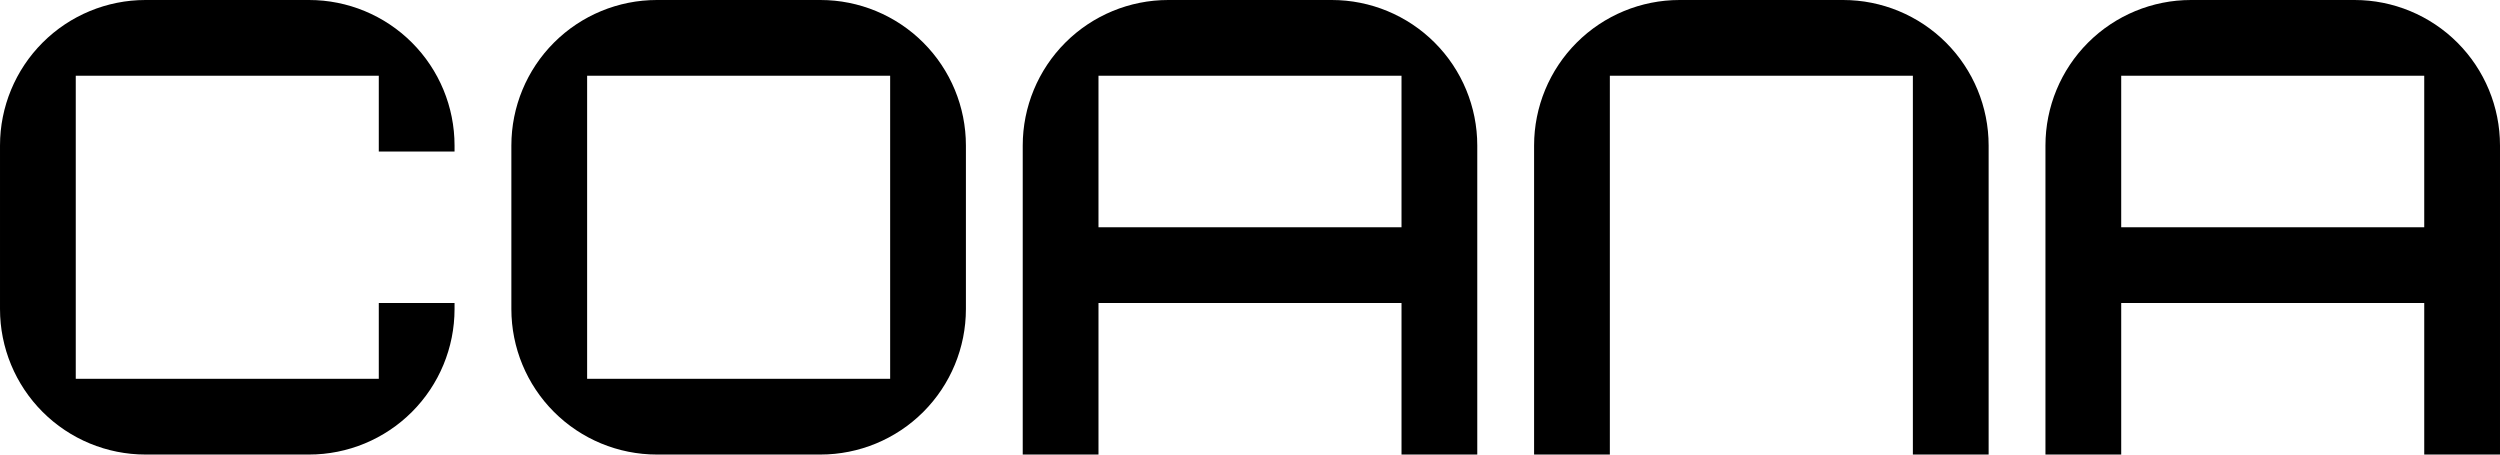
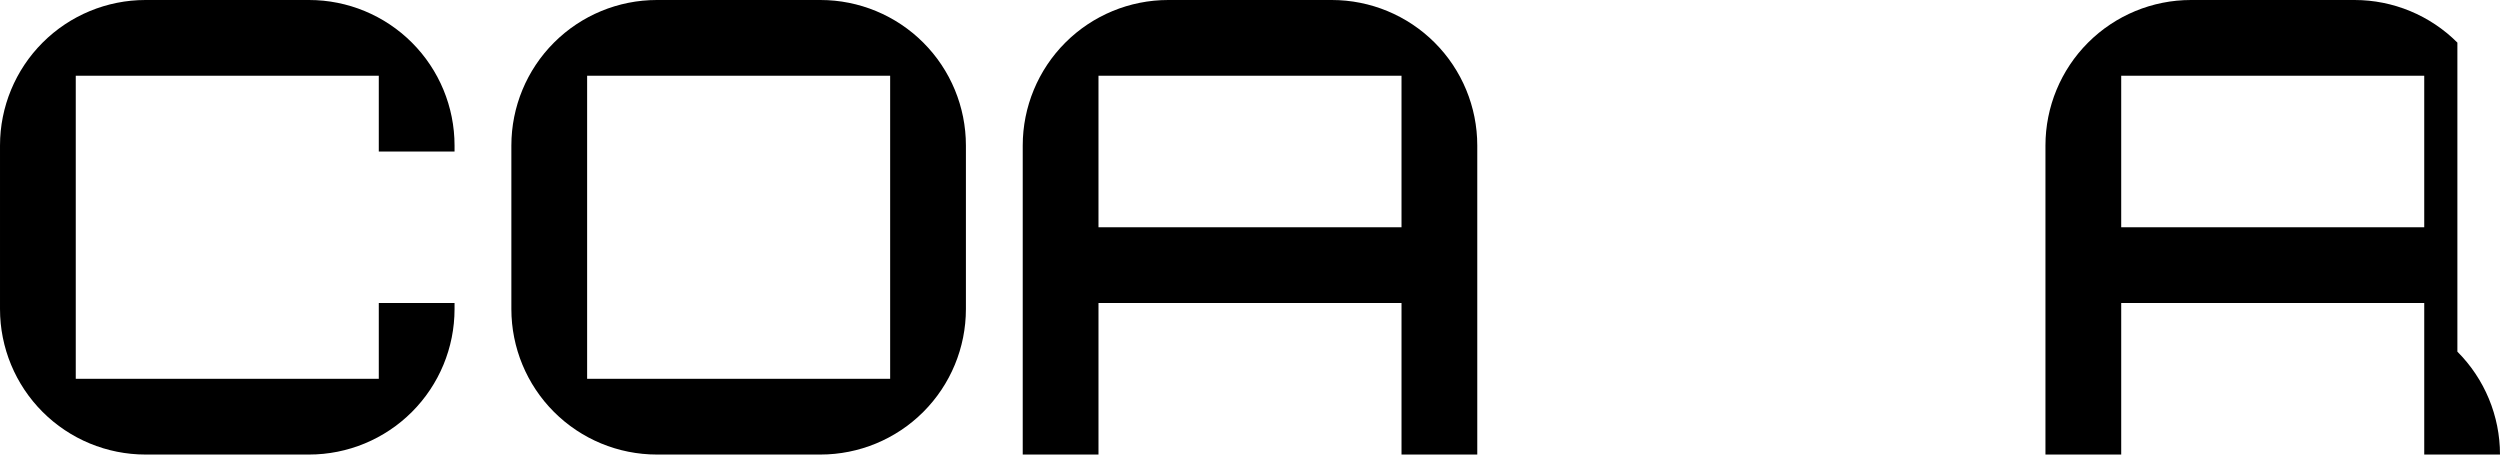
<svg xmlns="http://www.w3.org/2000/svg" id="Layer_2" width="372.533mm" height="67.733mm" viewBox="0 0 1056 192">
  <g id="Layer_1-2">
    <path d="M390,18c-11.525-11.525-27.157-18-43.456-18h-69.088c-16.299,0-31.931,6.475-43.456,18s-18,27.157-18,43.456v69.088c0,16.299,6.475,31.931,18,43.456h0c11.525,11.525,27.157,18,43.456,18h69.088c16.299,0,31.931-6.475,43.456-18h0c11.525-11.525,18-27.157,18-43.456V61.456c0-16.299-6.475-31.931-18-43.456h0ZM376,160h-128V32h128v128Z" stroke-width="0" />
    <path d="M606,18c-11.525-11.525-27.157-18-43.456-18h-69.088c-16.299,0-31.931,6.475-43.456,18s-18,27.157-18,43.456v130.544h32v-64h128v64h32V61.456c0-16.299-6.475-31.931-18-43.456h0ZM592,96h-128V32h128v64Z" stroke-width="0" />
-     <path d="M822,18c-11.525-11.525-27.157-18-43.456-18h-69.088c-16.299,0-31.931,6.475-43.456,18s-18,27.157-18,43.456v130.544h32V32h128v160h32V61.456c0-16.299-6.475-31.931-18-43.456h0Z" stroke-width="0" />
-     <path d="M1038,18h0c-11.525-11.525-27.157-18-43.456-18h-69.088c-16.299,0-31.931,6.475-43.456,18s-18,27.157-18,43.456v130.544h32v-64h128v64h32V61.456c0-16.299-6.475-31.931-18-43.456ZM1024,96h-128V32h128v64Z" stroke-width="0" />
+     <path d="M1038,18h0c-11.525-11.525-27.157-18-43.456-18h-69.088c-16.299,0-31.931,6.475-43.456,18s-18,27.157-18,43.456v130.544h32v-64h128v64h32c0-16.299-6.475-31.931-18-43.456ZM1024,96h-128V32h128v64Z" stroke-width="0" />
    <path d="M174,18C162.475,6.475,146.843,0,130.544,0H61.456c-16.299,0-31.931,6.475-43.456,18S0,45.157,0,61.456v69.088c0,16.299,6.475,31.931,18,43.456h0c11.525,11.525,27.157,18,43.456,18h69.088c16.299,0,31.931-6.475,43.456-18h0c11.525-11.525,18-27.157,18-43.456v-2.544h-32v32H32V32h128v32h32v-2.544c0-16.299-6.475-31.931-18-43.456h0Z" stroke-width="0" />
  </g>
</svg>